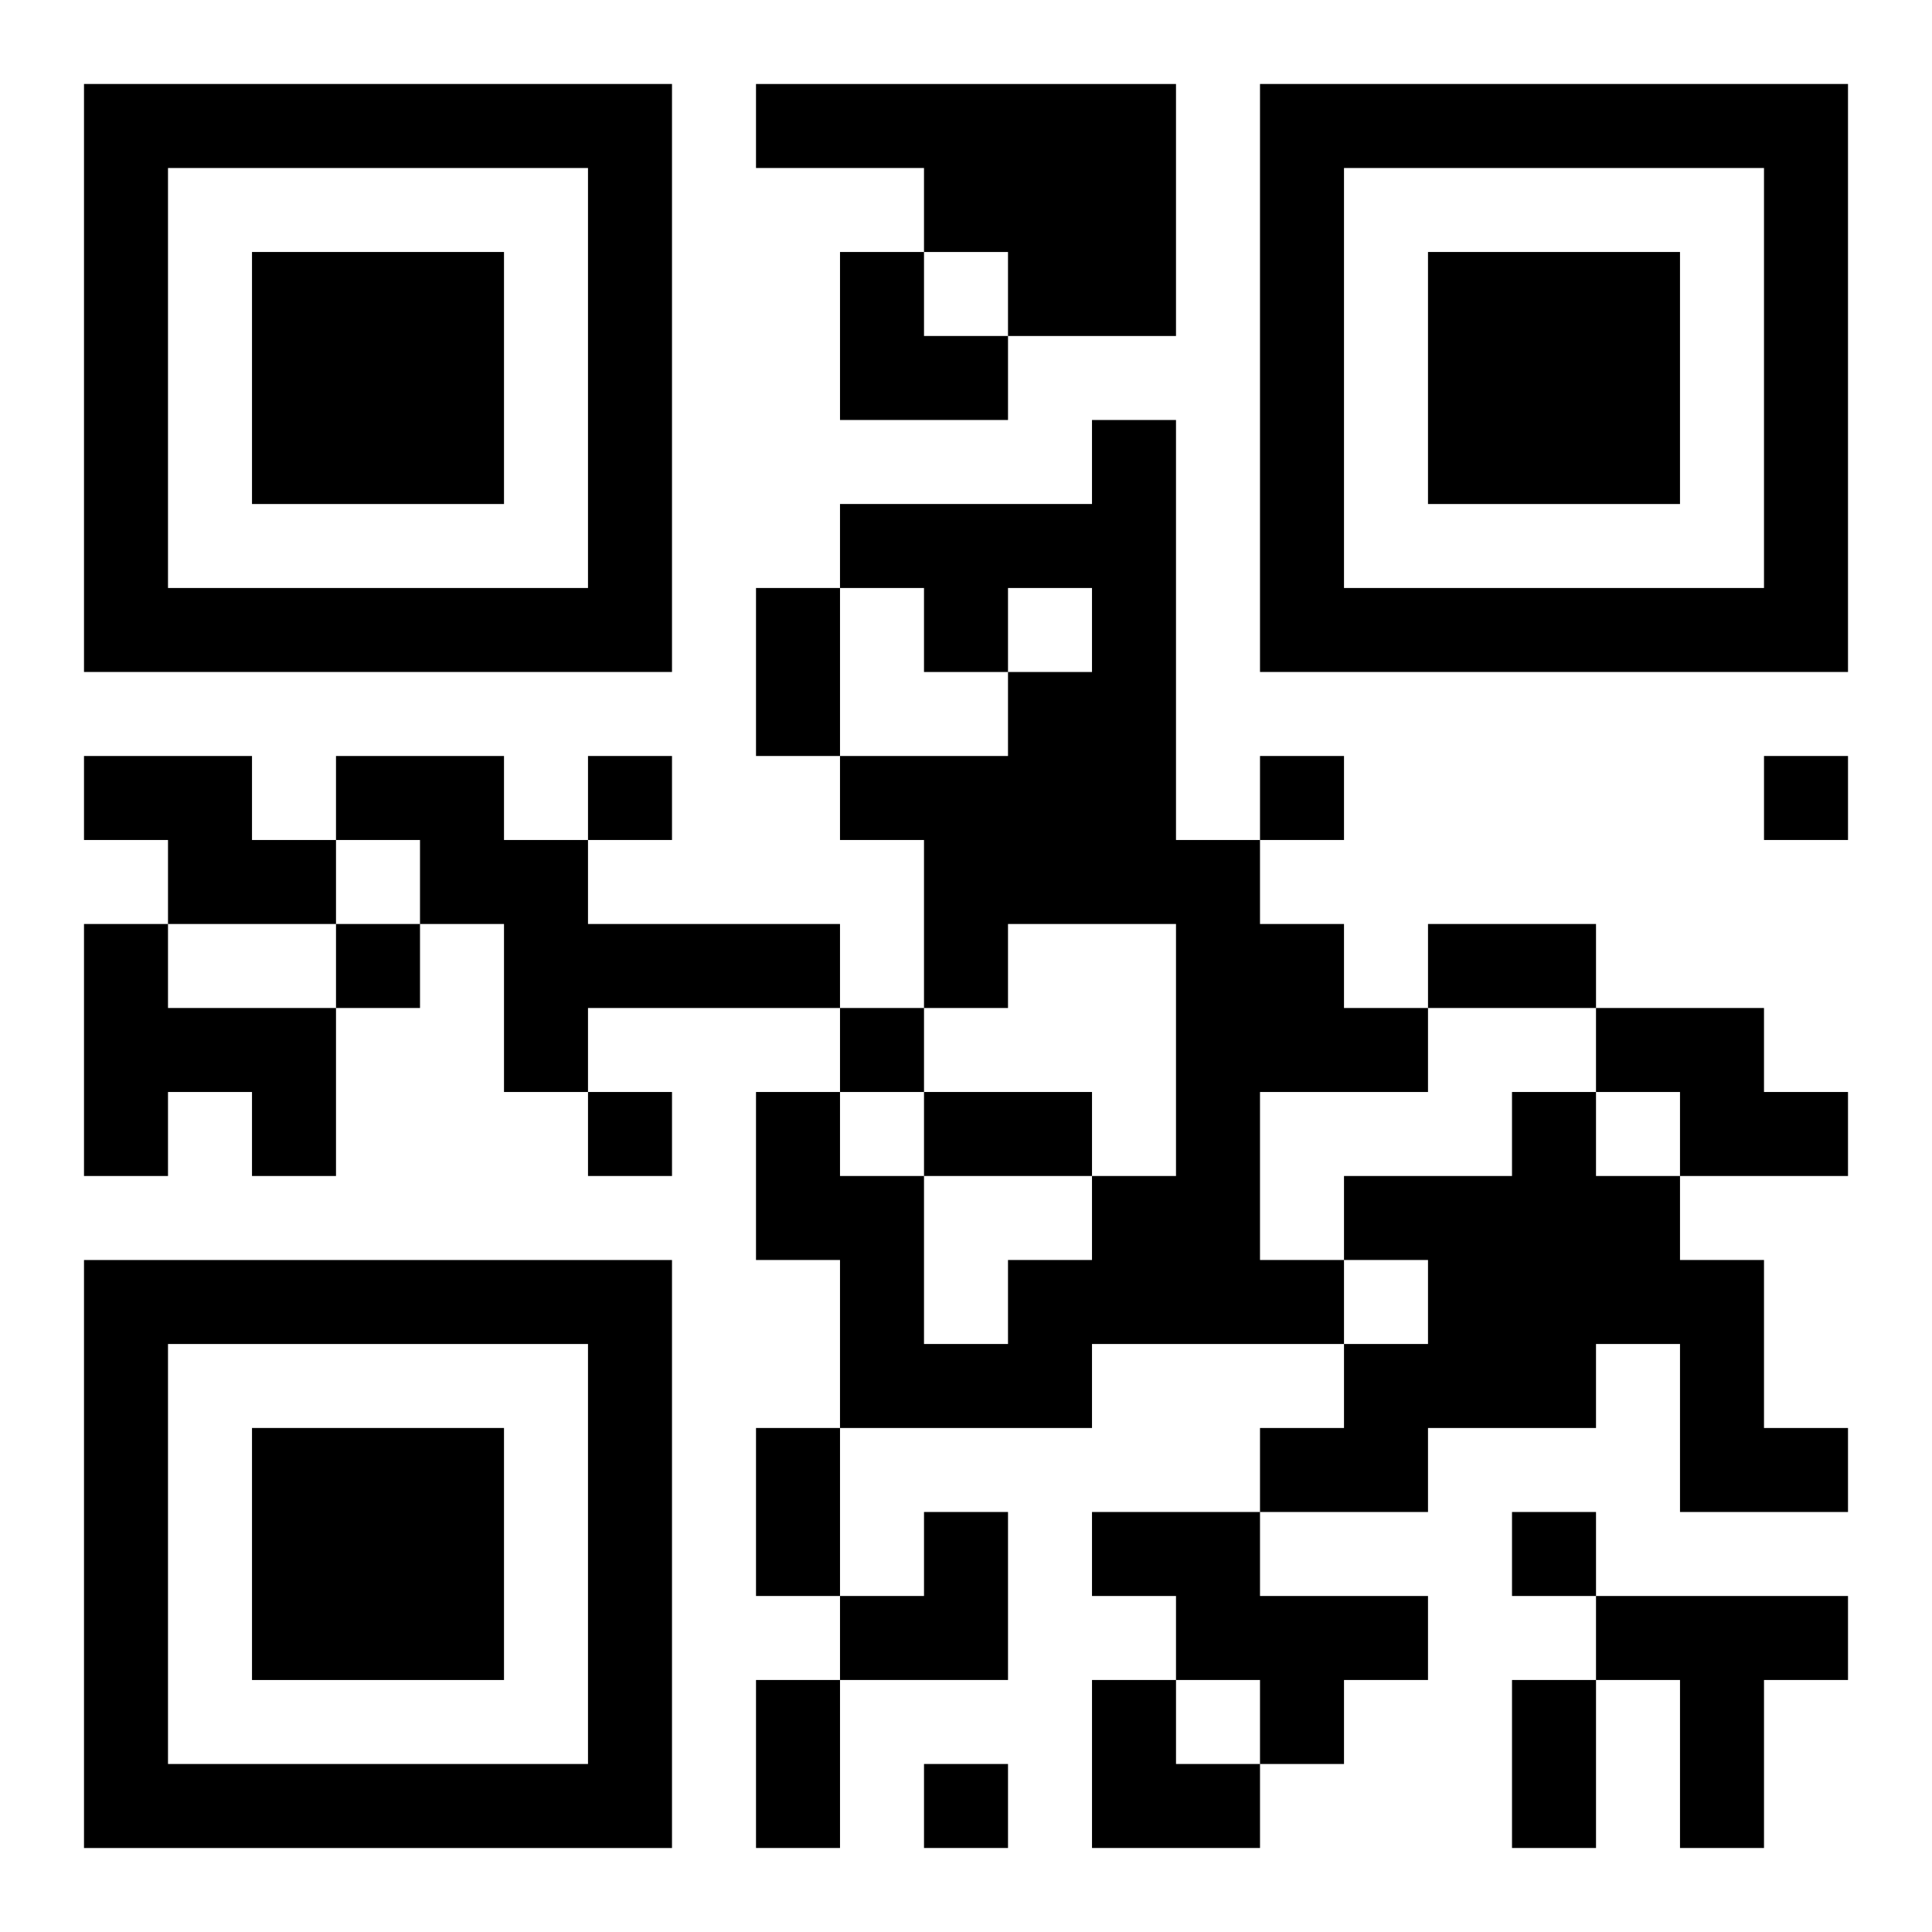
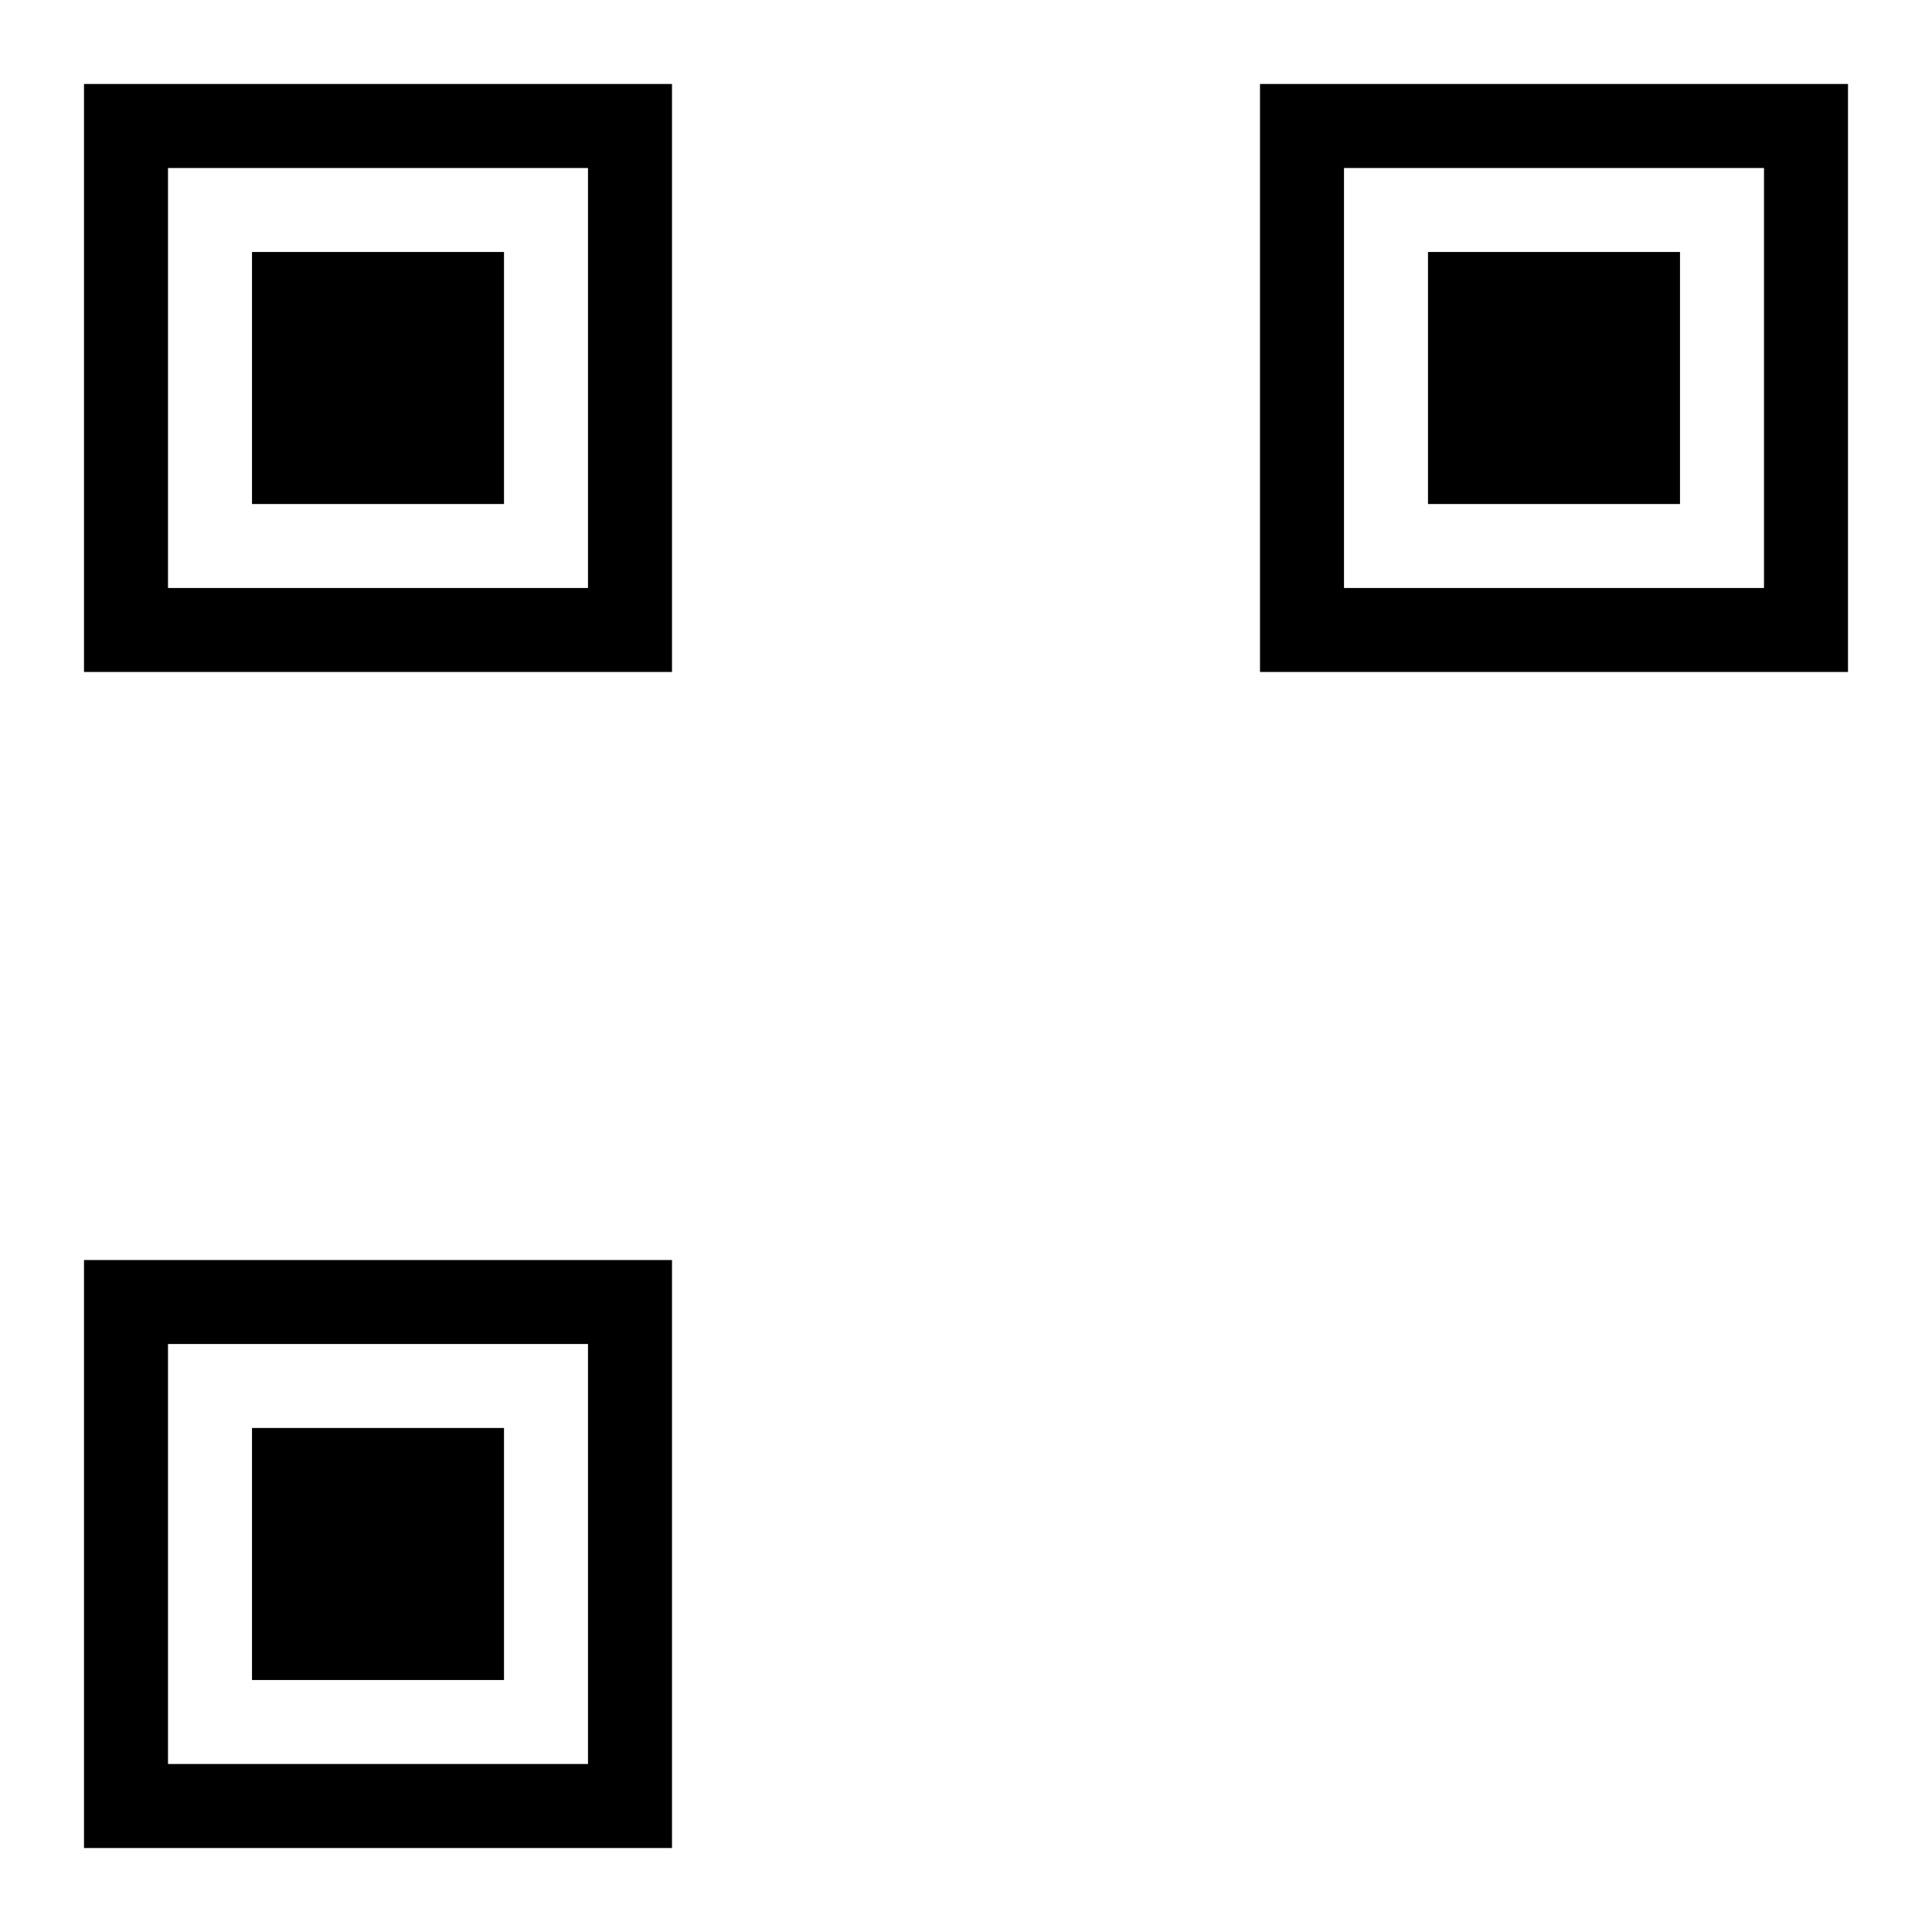
<svg xmlns="http://www.w3.org/2000/svg" xmlns:xlink="http://www.w3.org/1999/xlink" width="250" height="250" baseProfile="full" version="1.1" viewBox="-1 -1 23 23">
  <symbol id="a">
    <path d="m0 7v7h7v-7h-7zm1 1h5v5h-5v-5zm1 1v3h3v-3h-3z" />
  </symbol>
  <use y="-7" xlink:href="#a" />
  <use y="7" xlink:href="#a" />
  <use x="14" y="-7" xlink:href="#a" />
-   <path d="m8 0h5v3h-2v-1h-1v-1h-2v-1m4 4h1v5h1v1h1v1h1v1h-2v2h1v1h-3v1h-3v-2h-1v-2h1v1h1v2h1v-1h1v-1h1v-3h-2v1h-1v-2h-1v-1h2v-1h1v-1h-1v1h-1v-1h-1v-1h3v-1m-12 4h2v1h1v1h-2v-1h-1v-1m3 0h2v1h1v1h3v1h-3v1h-1v-2h-1v-1h-1v-1m-3 2h1v1h2v2h-1v-1h-1v1h-1v-3m18 1h2v1h1v1h-2v-1h-1v-1m-1 1h1v1h1v1h1v2h1v1h-2v-2h-1v1h-2v1h-2v-1h1v-1h1v-1h-1v-1h2v-1m-5 5h2v1h2v1h-1v1h-1v-1h-1v-1h-1v-1m6 1h3v1h-1v2h-1v-2h-1v-1m-12-10v1h1v-1h-1m8 0v1h1v-1h-1m6 0v1h1v-1h-1m-17 2v1h1v-1h-1m6 1v1h1v-1h-1m-3 1v1h1v-1h-1m11 5v1h1v-1h-1m-7 3v1h1v-1h-1m-2-14h1v2h-1v-2m8 4h2v1h-2v-1m-6 2h2v1h-2v-1m-2 4h1v2h-1v-2m0 3h1v2h-1v-2m9 0h1v2h-1v-2m-8-17h1v1h1v1h-2zm0 15m1 0h1v2h-2v-1h1zm2 2h1v1h1v1h-2z" />
</svg>